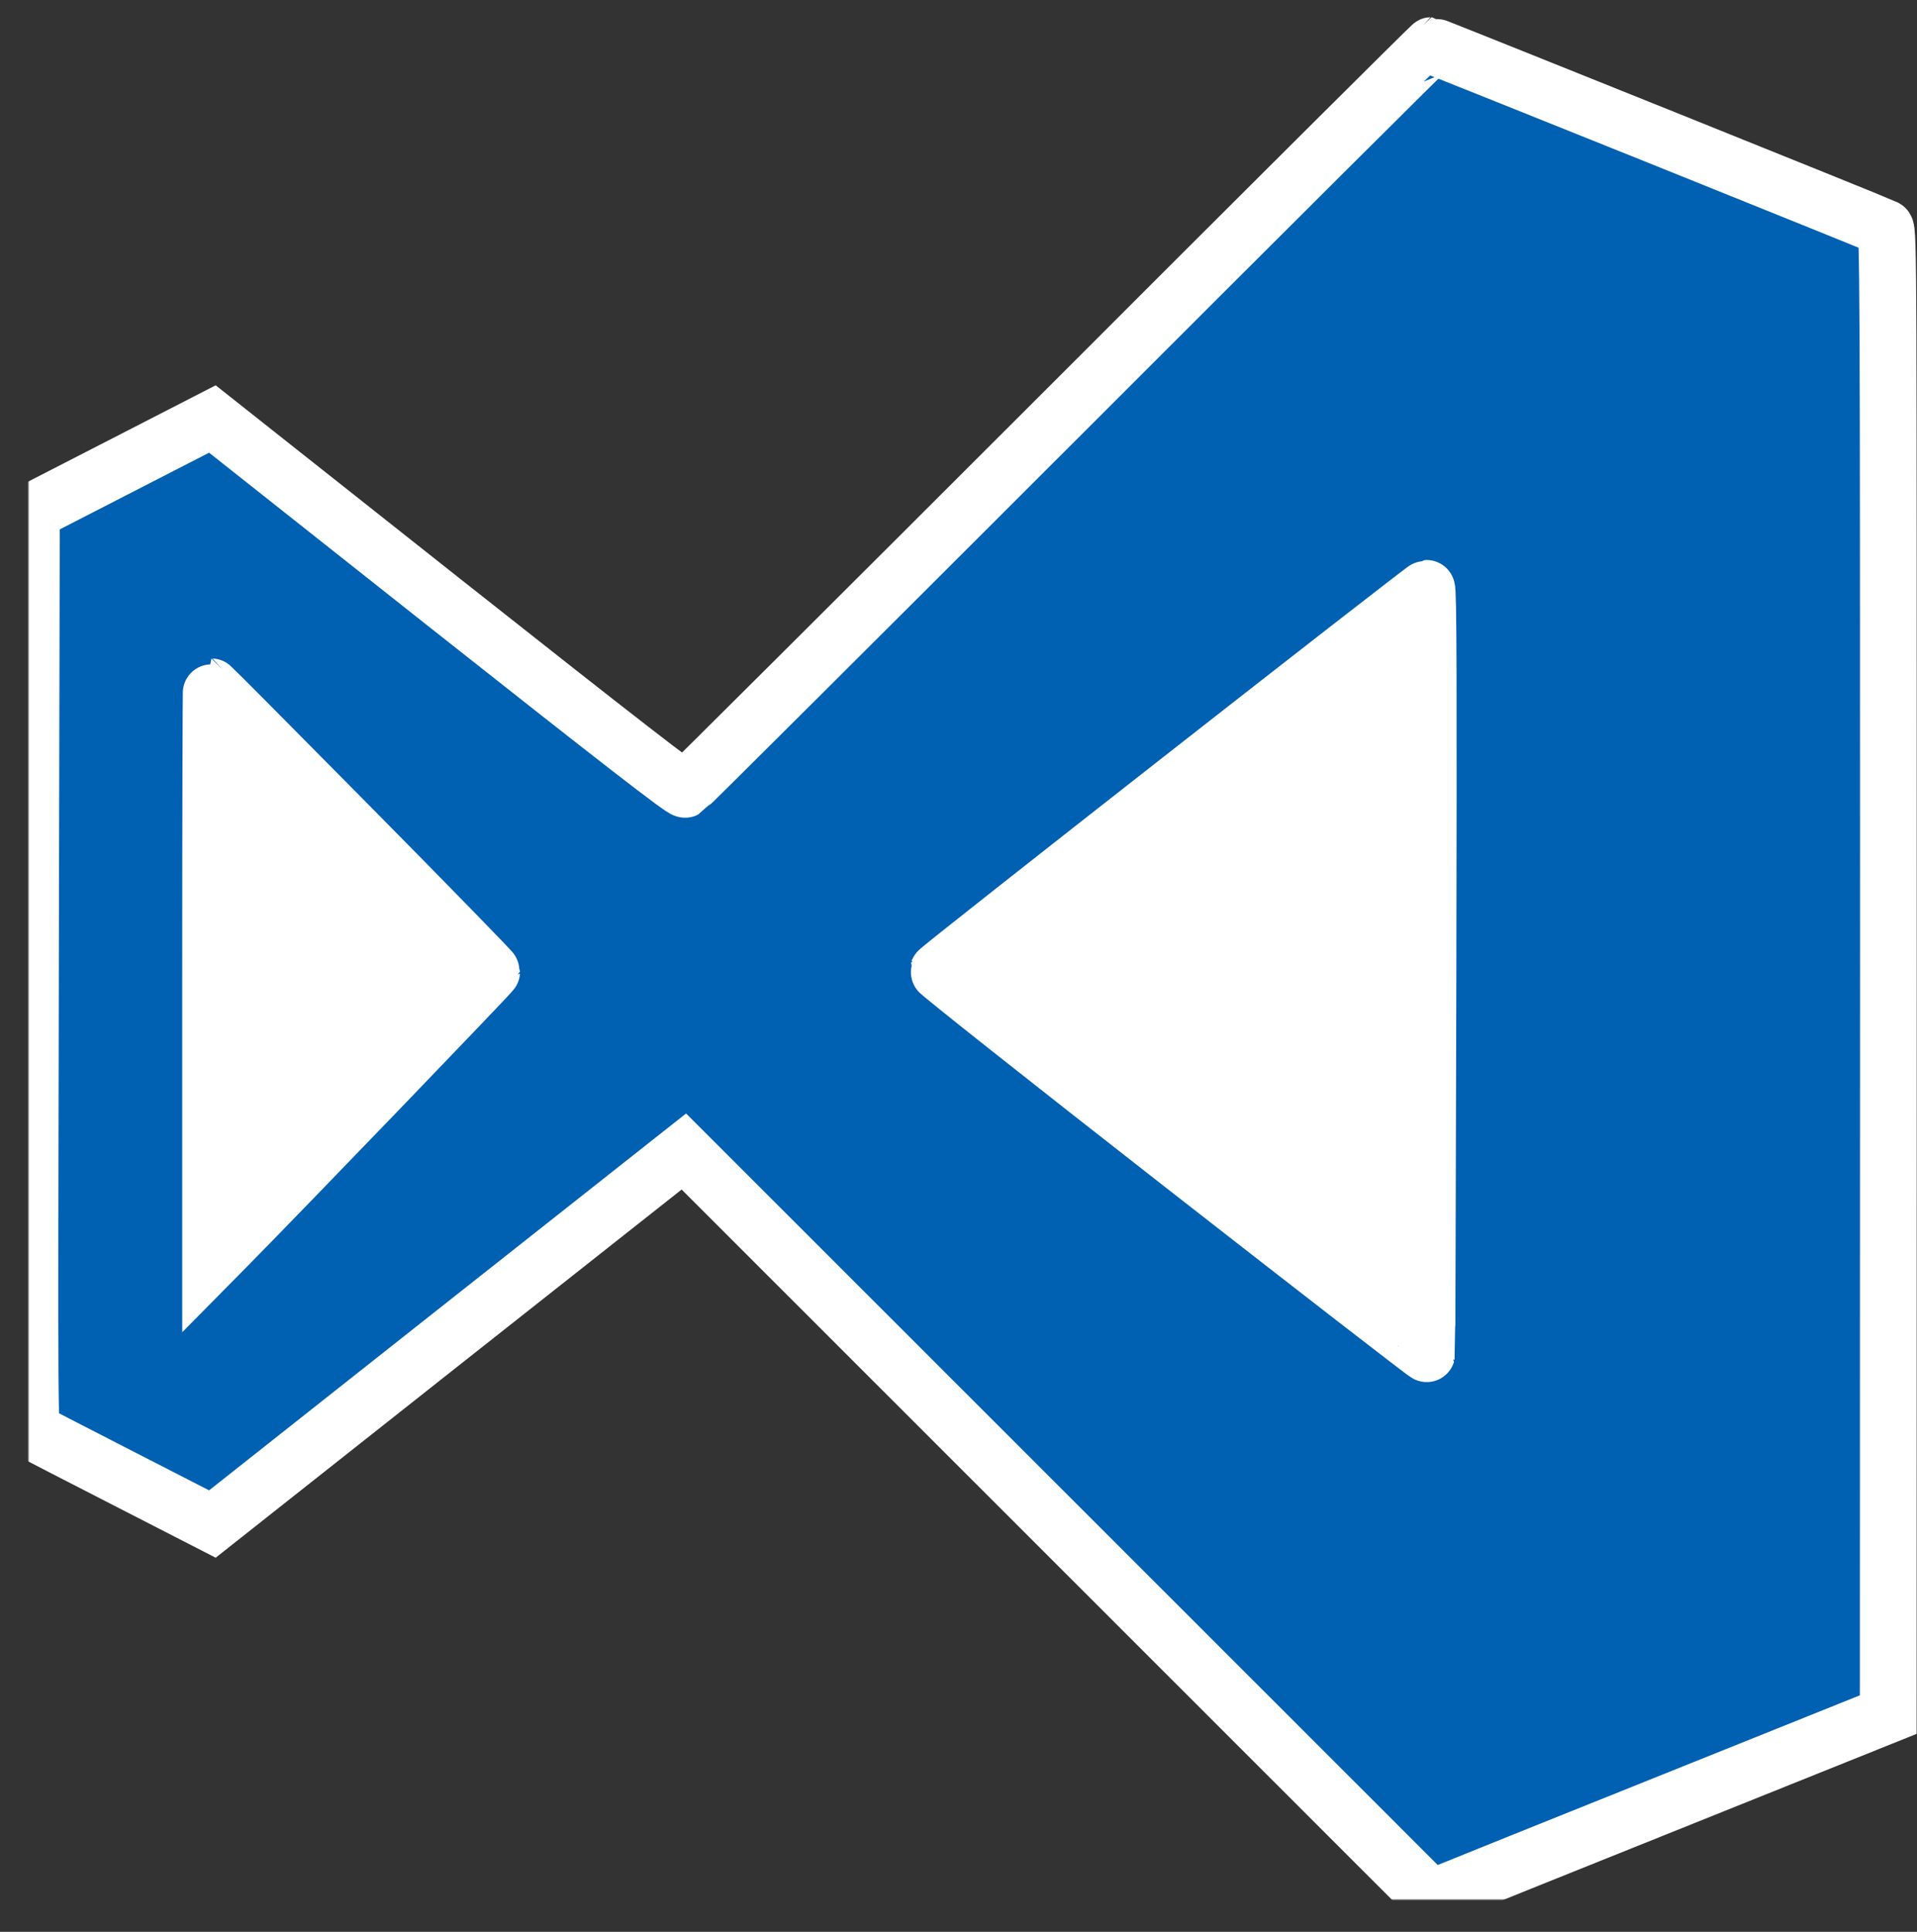
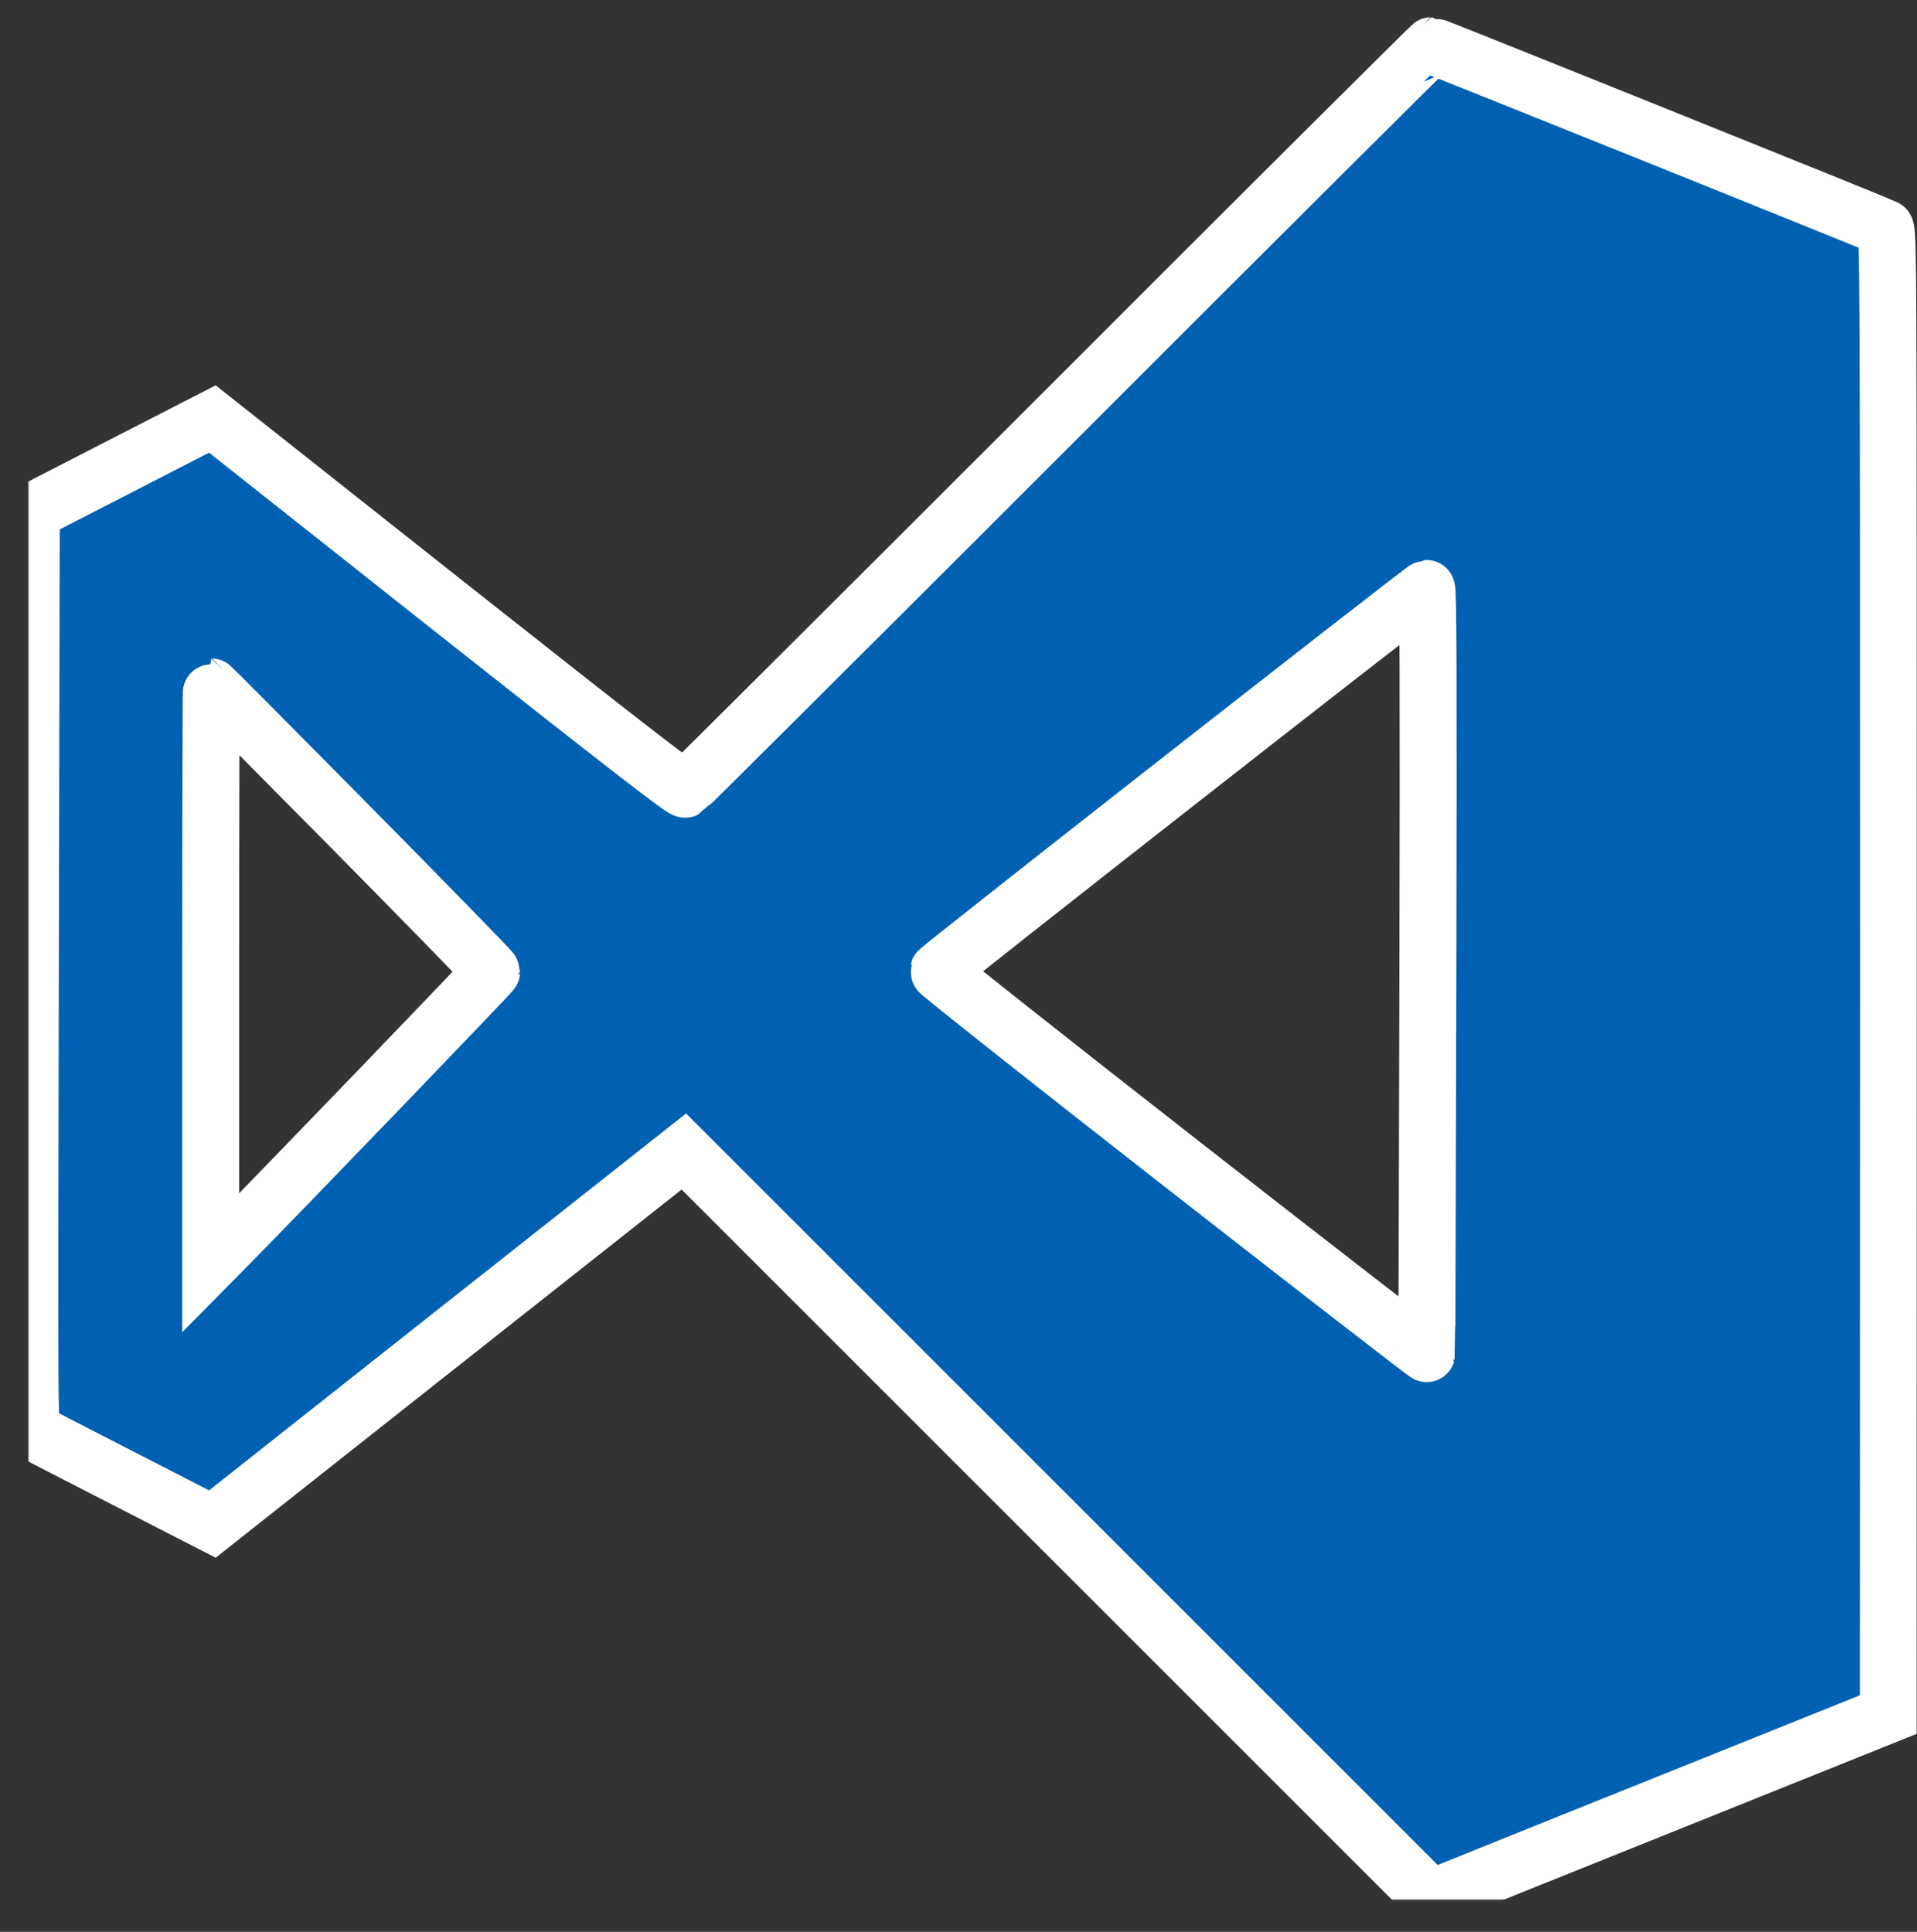
<svg xmlns="http://www.w3.org/2000/svg" xmlns:xlink="http://www.w3.org/1999/xlink" height="1018" viewBox="0 0 1010 1018" width="1010">
  <rect x="0" y="0" width="1010" height="1018" fill="#333333" stroke="none" />
  <defs>
    <path id="a" d="m543 781.4c-107.5-107.5-196.2-195.9-197-196.3-1.1-.6-34.5 25.3-125.3 97.1l-123.8 98-47.7-24.5-47.7-24.5-.5-241.7c-.5-241-.5-241.8 1.5-243 1.1-.7 22.8-11.9 48.2-24.9l46.2-23.7 124.2 98.2 124.2 98.1 196.8-196.8 196.8-196.8 47.3 19.1c26 10.4 80.2 32.2 120.5 48.4l73.2 29.4.1 391.2c0 370.2-.1 391.3-1.8 392.2-2.8 1.5-238 96.1-238.9 96.1-.4 0-88.8-88-196.3-195.6zm194.3-291.6c-.3-110.7-.5-201.6-.6-202.1-.1-.4-58.2 44.6-129 99.9s-128.6 101.1-128.4 101.7c.4 1.4 255.9 201.5 257.3 201.6.9.1 1-51.6.7-201.1zm-566.9 74.7c40.5-41 73.6-75 73.6-75.5 0-.7-109.7-114.7-140.1-145.5l-7.9-8v151.8c0 83.4.2 151.7.4 151.7s33.5-33.5 74-74.5z" />
    <mask id="b" height="1006.4" width="1009.278" x="-15" y="-15">
      <path d="m-14.278-14.4h1009.278v1006.4h-1009.278z" fill="#fff" />
      <use xlink:href="#a" />
    </mask>
  </defs>
  <g fill="none" fill-rule="evenodd" transform="matrix(1 0 0 -1 15 1001)">
    <g fill-rule="nonzero">
      <use fill="#0060b1" fill-rule="evenodd" xlink:href="#a" />
      <use mask="url(#b)" stroke="#fff" stroke-width="30" xlink:href="#a" />
    </g>
    <g fill="#fff">
-       <path d="m737.3 489.8c-.3-110.7-.5-201.6-.6-202.1-.1-.4-58.2 44.6-129 99.9s-128.6 101.1-128.4 101.7c.4 1.4 255.9 201.5 257.3 201.6.9.1 1-51.6.7-201.1z" />
-       <path d="m170.4 564.5c40.5-41 73.6-75 73.6-75.5 0-.7-109.7-114.7-140.1-145.5l-7.9-8v151.8c0 83.4.2 151.7.4 151.7s33.5-33.5 74-74.5z" />
-     </g>
+       </g>
  </g>
</svg>